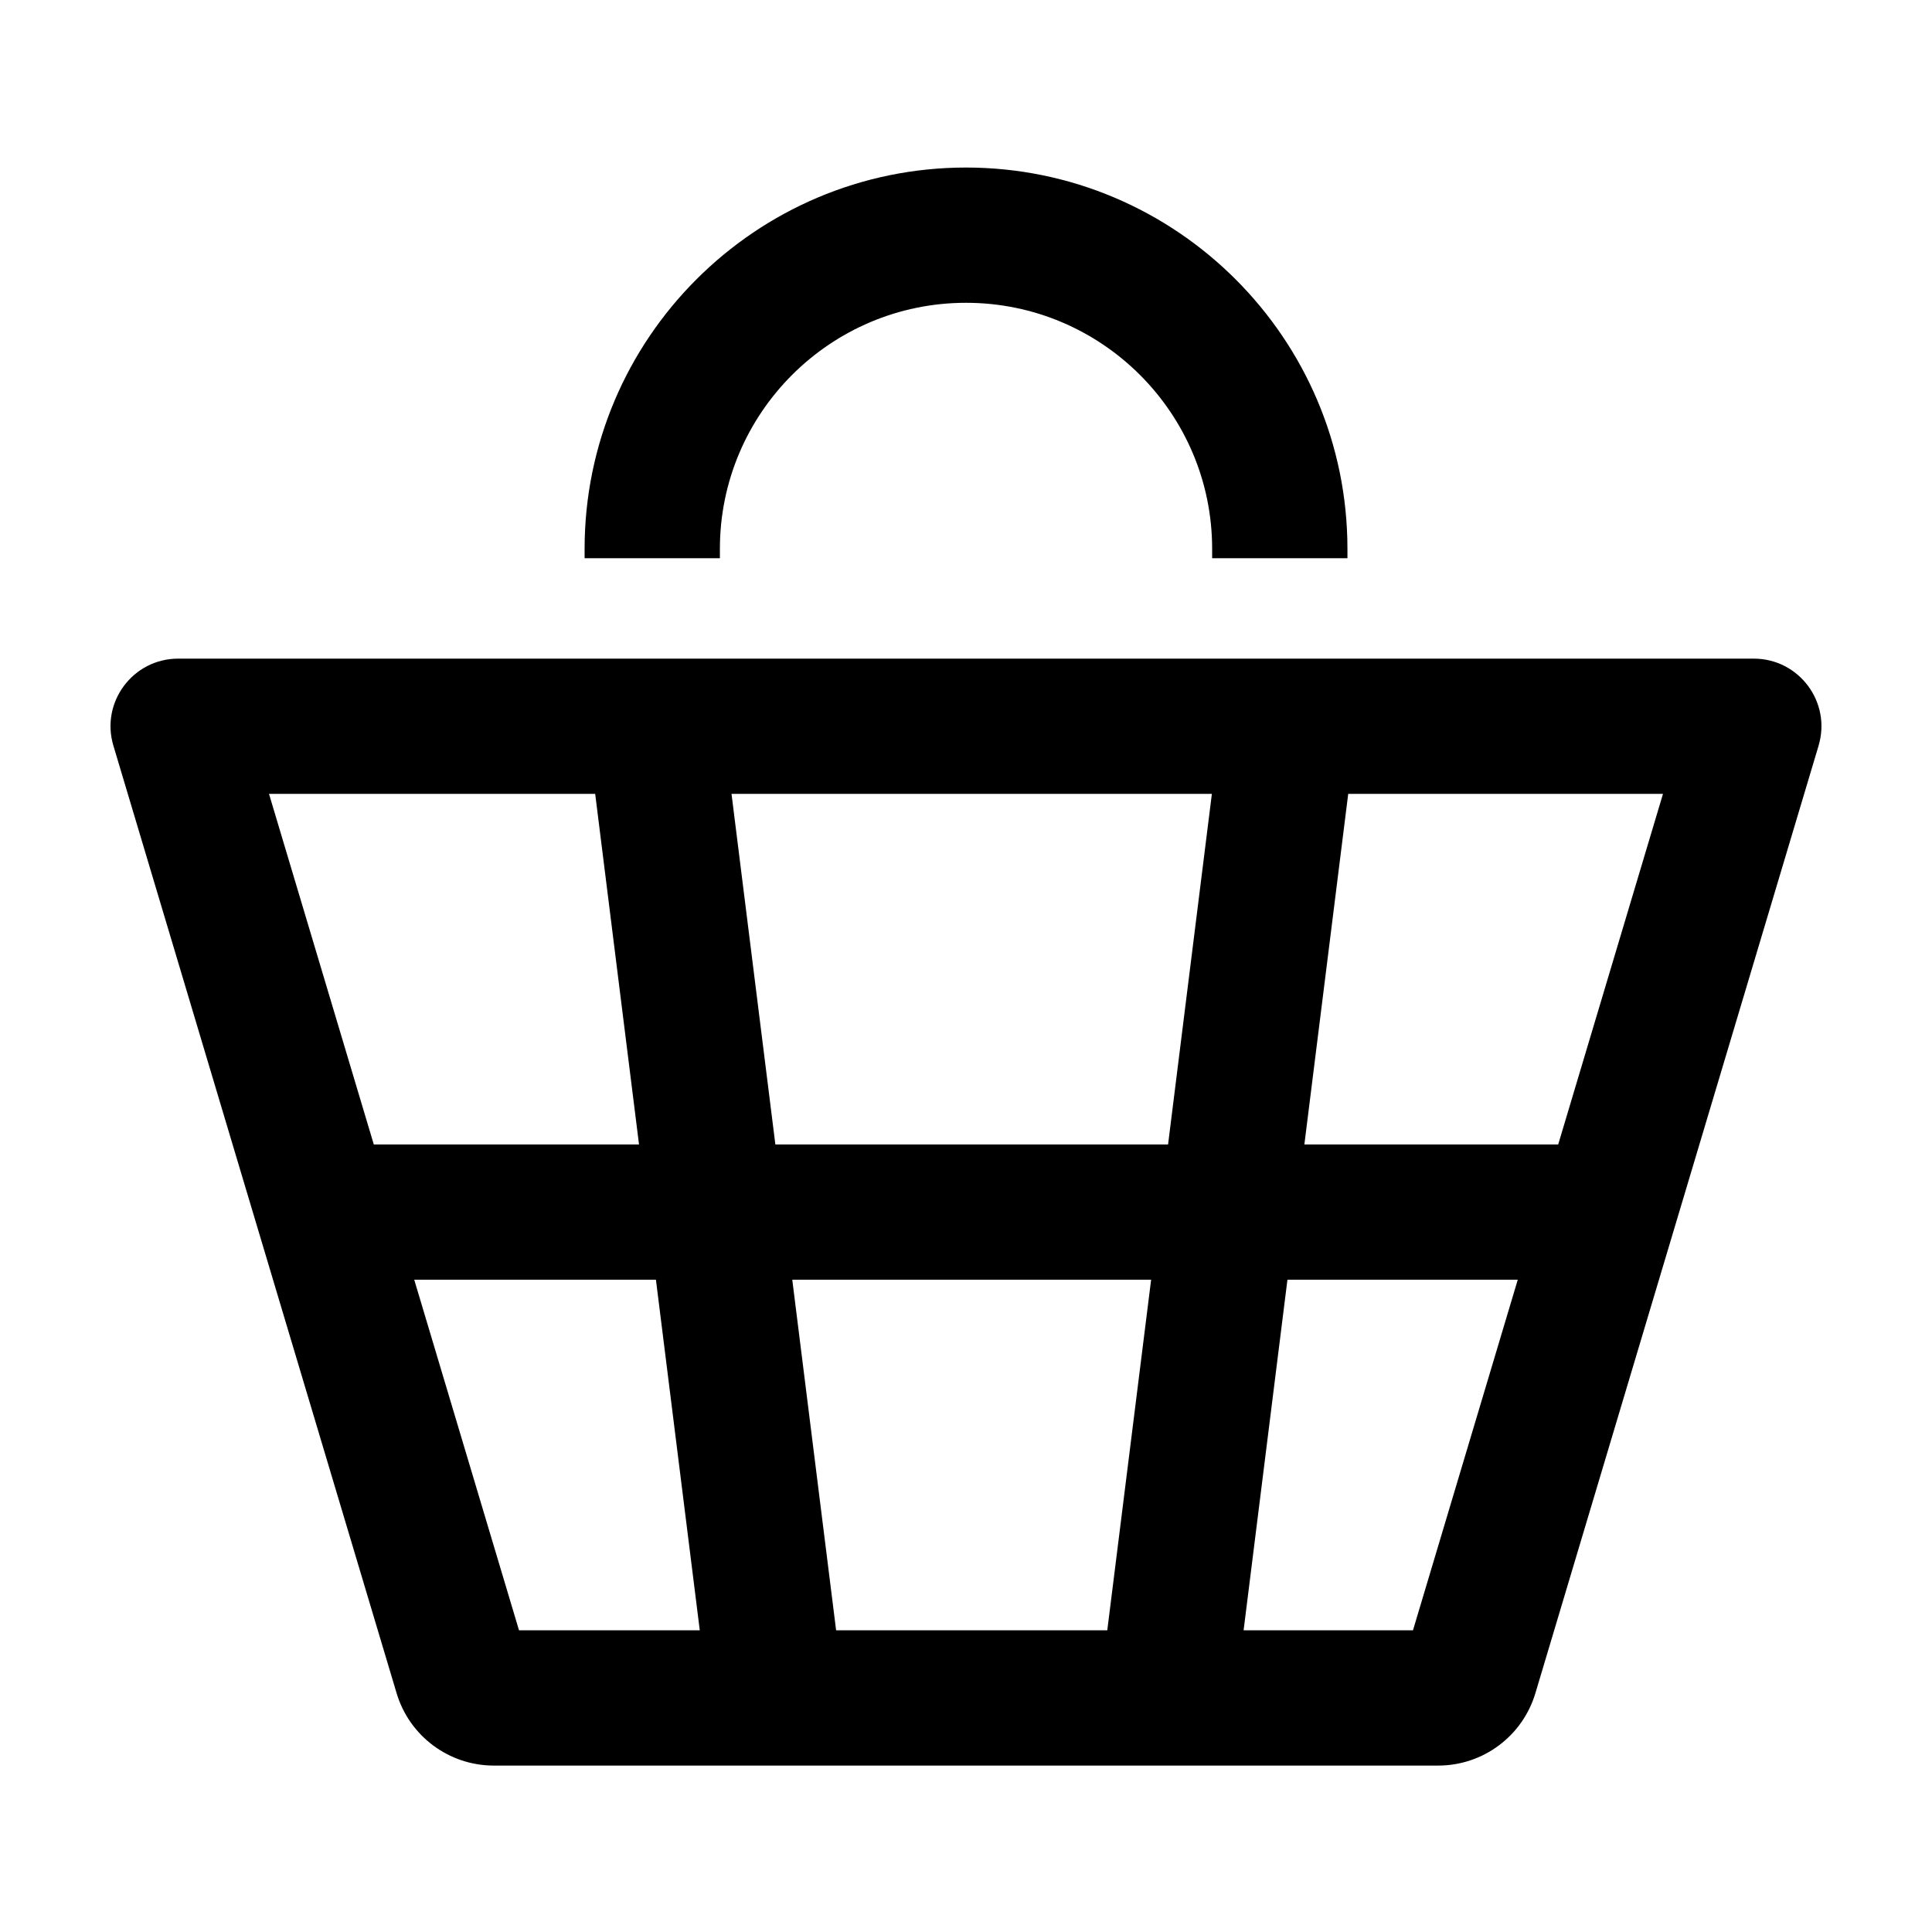
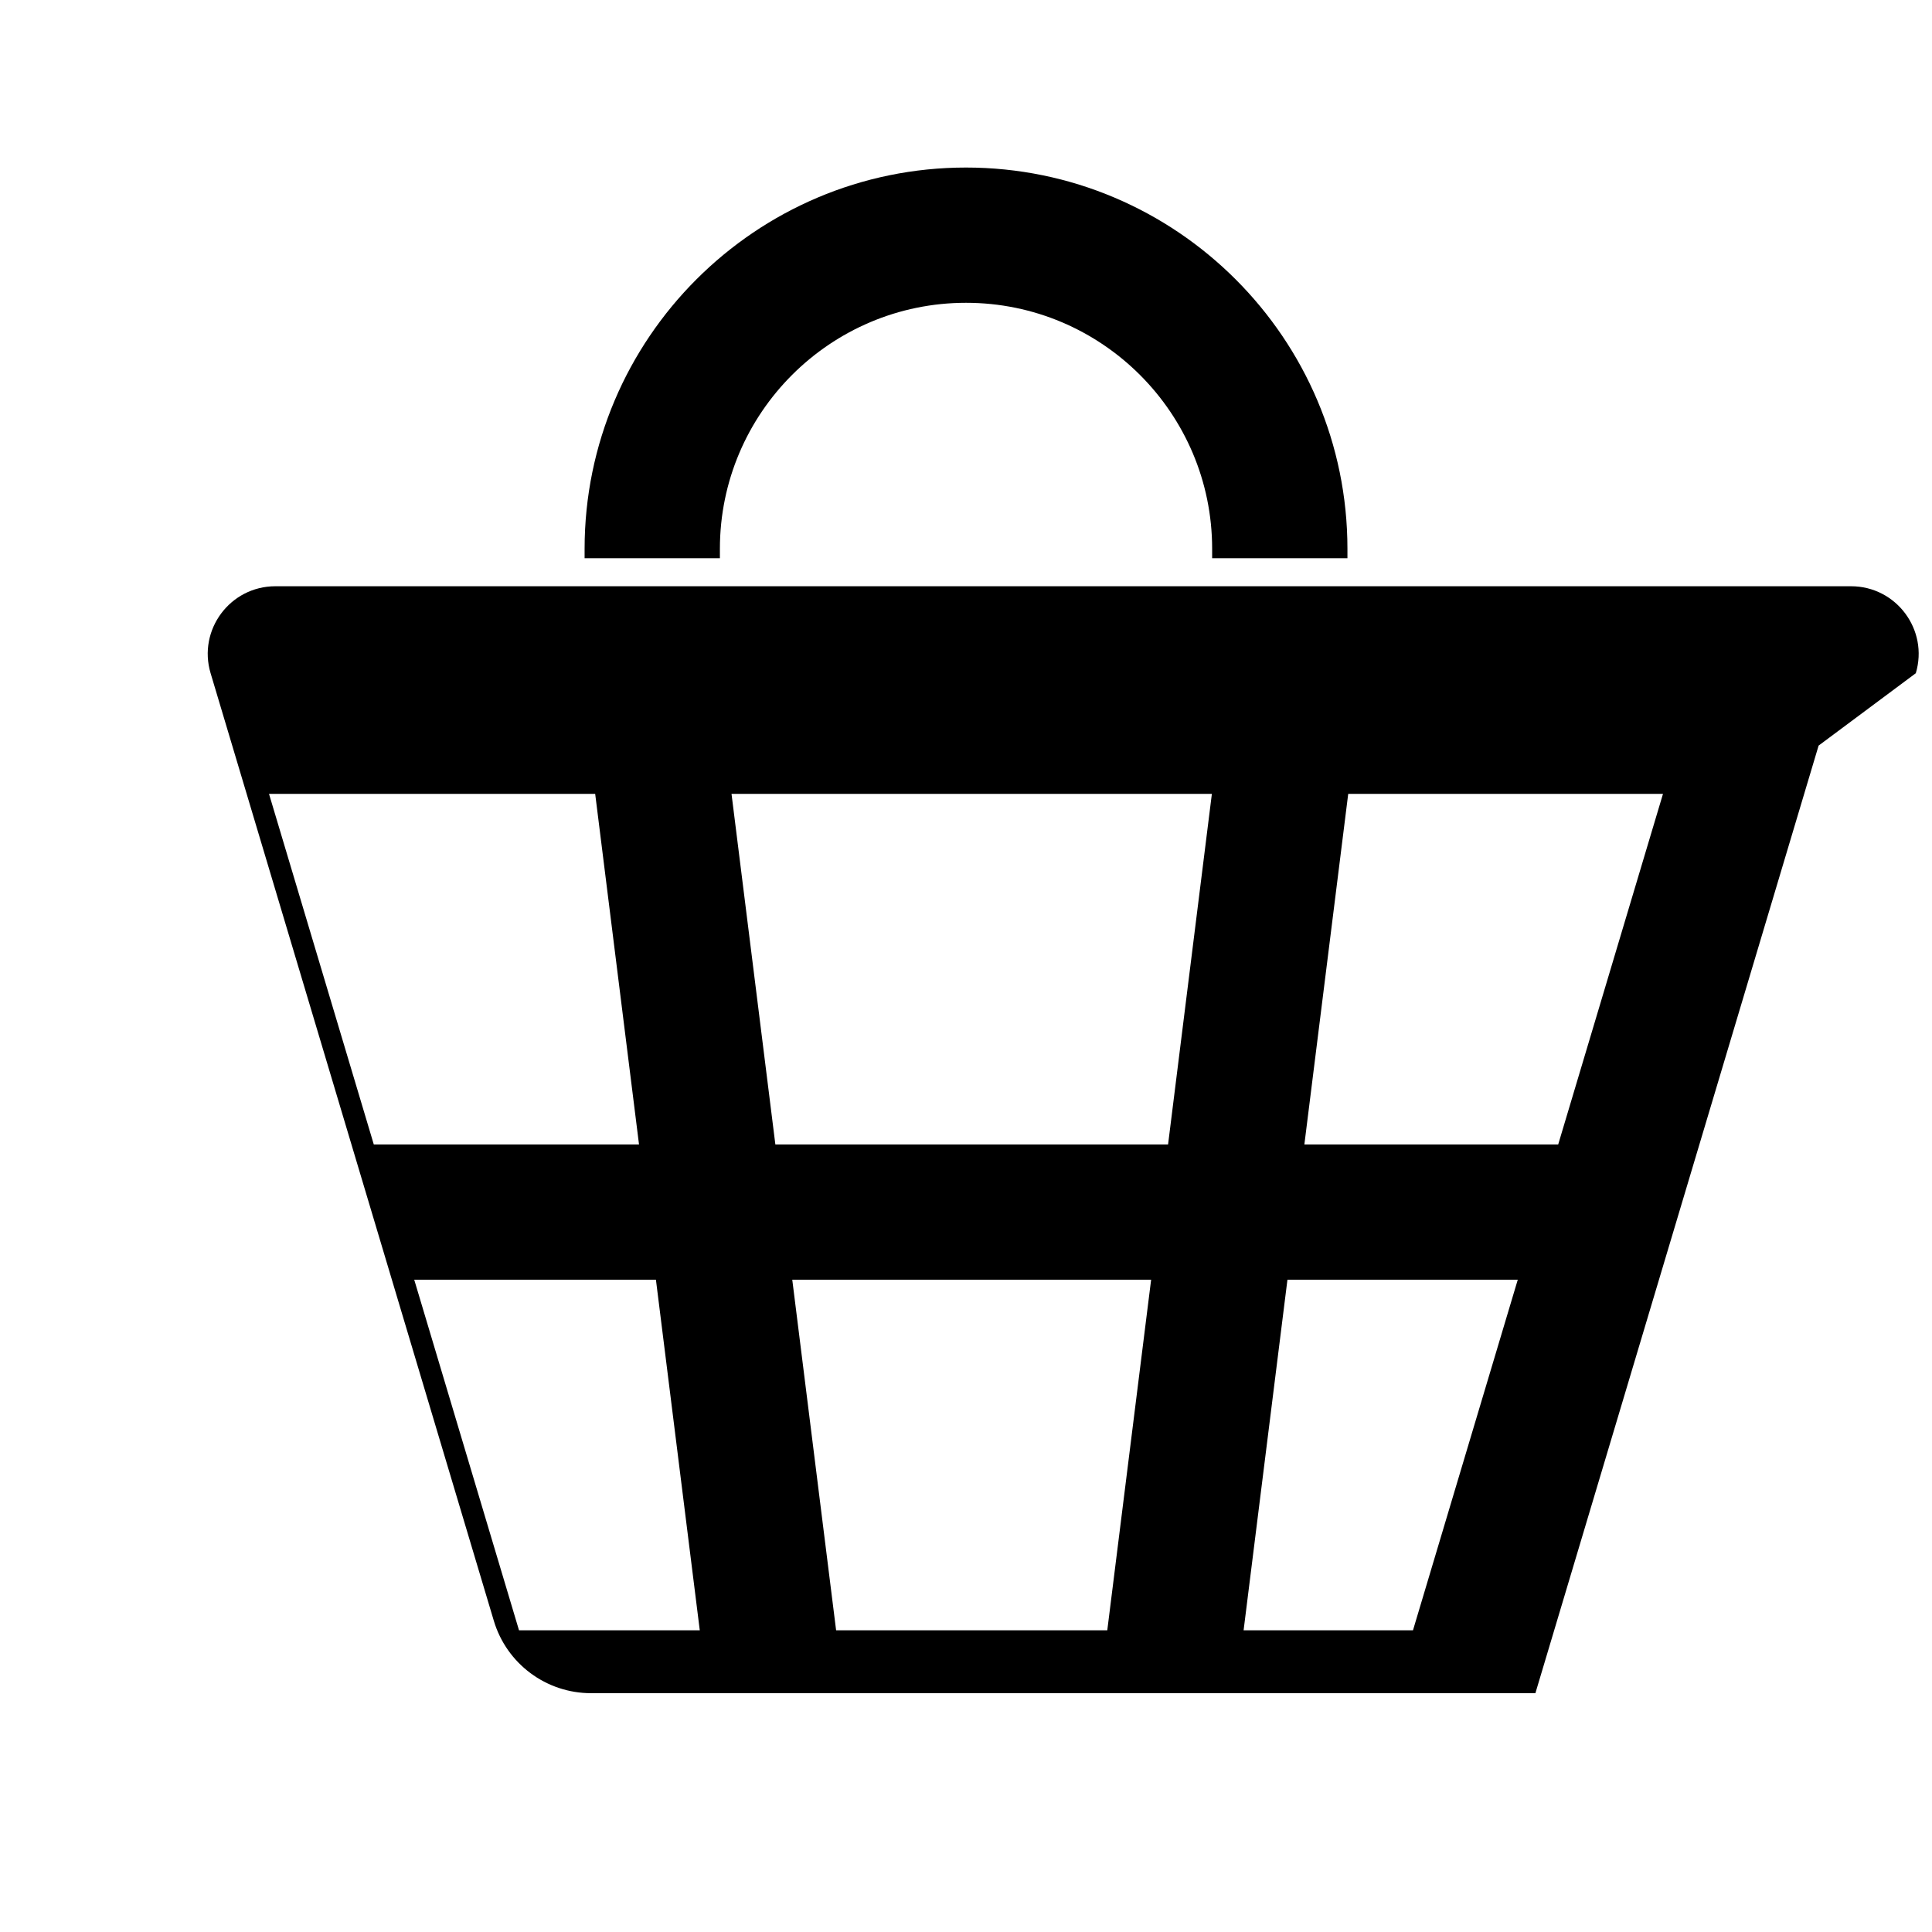
<svg xmlns="http://www.w3.org/2000/svg" fill="#000000" width="800px" height="800px" version="1.1" viewBox="144 144 512 512">
-   <path d="m584.71 354.38h-83.418l-11.621 92.918h67.266zm-66.258 221.67 27.773-92.918h-61.039l-11.621 92.918zm-264.68-92.918 27.773 92.918h47.902l-11.621-92.918zm-38.484-128.75 27.773 92.918h70.285l-11.617-92.918zm249.87 0h-127.3l11.621 92.918h104.07zm-27.719 221.67 11.621-92.918h-95.102l11.621 92.918zm188.51-234.46-75.055 251.12c-3.406 11.383-13.879 19.184-25.766 19.184h-250.26c-11.887 0-22.363-7.801-25.766-19.184l-75.059-251.12c-3.434-11.488 5.18-23.047 17.176-23.047h417.55c11.996 0 20.609 11.559 17.172 23.047zm-160.72-49.652v-2.5c0-35.949-29.258-65.195-65.227-65.195-35.965 0-65.223 29.246-65.223 65.195v2.5h-35.855v-2.5c0-55.711 45.344-101.04 101.08-101.04 55.738 0 101.08 45.324 101.08 101.04v2.5z" fill-rule="evenodd" />
+   <path d="m584.71 354.38h-83.418l-11.621 92.918h67.266zm-66.258 221.67 27.773-92.918h-61.039l-11.621 92.918zm-264.68-92.918 27.773 92.918h47.902l-11.621-92.918zm-38.484-128.75 27.773 92.918h70.285l-11.617-92.918zm249.87 0h-127.3l11.621 92.918h104.07zm-27.719 221.67 11.621-92.918h-95.102l11.621 92.918zm188.51-234.46-75.055 251.12h-250.26c-11.887 0-22.363-7.801-25.766-19.184l-75.059-251.12c-3.434-11.488 5.18-23.047 17.176-23.047h417.55c11.996 0 20.609 11.559 17.172 23.047zm-160.72-49.652v-2.5c0-35.949-29.258-65.195-65.227-65.195-35.965 0-65.223 29.246-65.223 65.195v2.5h-35.855v-2.5c0-55.711 45.344-101.04 101.08-101.04 55.738 0 101.08 45.324 101.08 101.04v2.5z" fill-rule="evenodd" />
</svg>